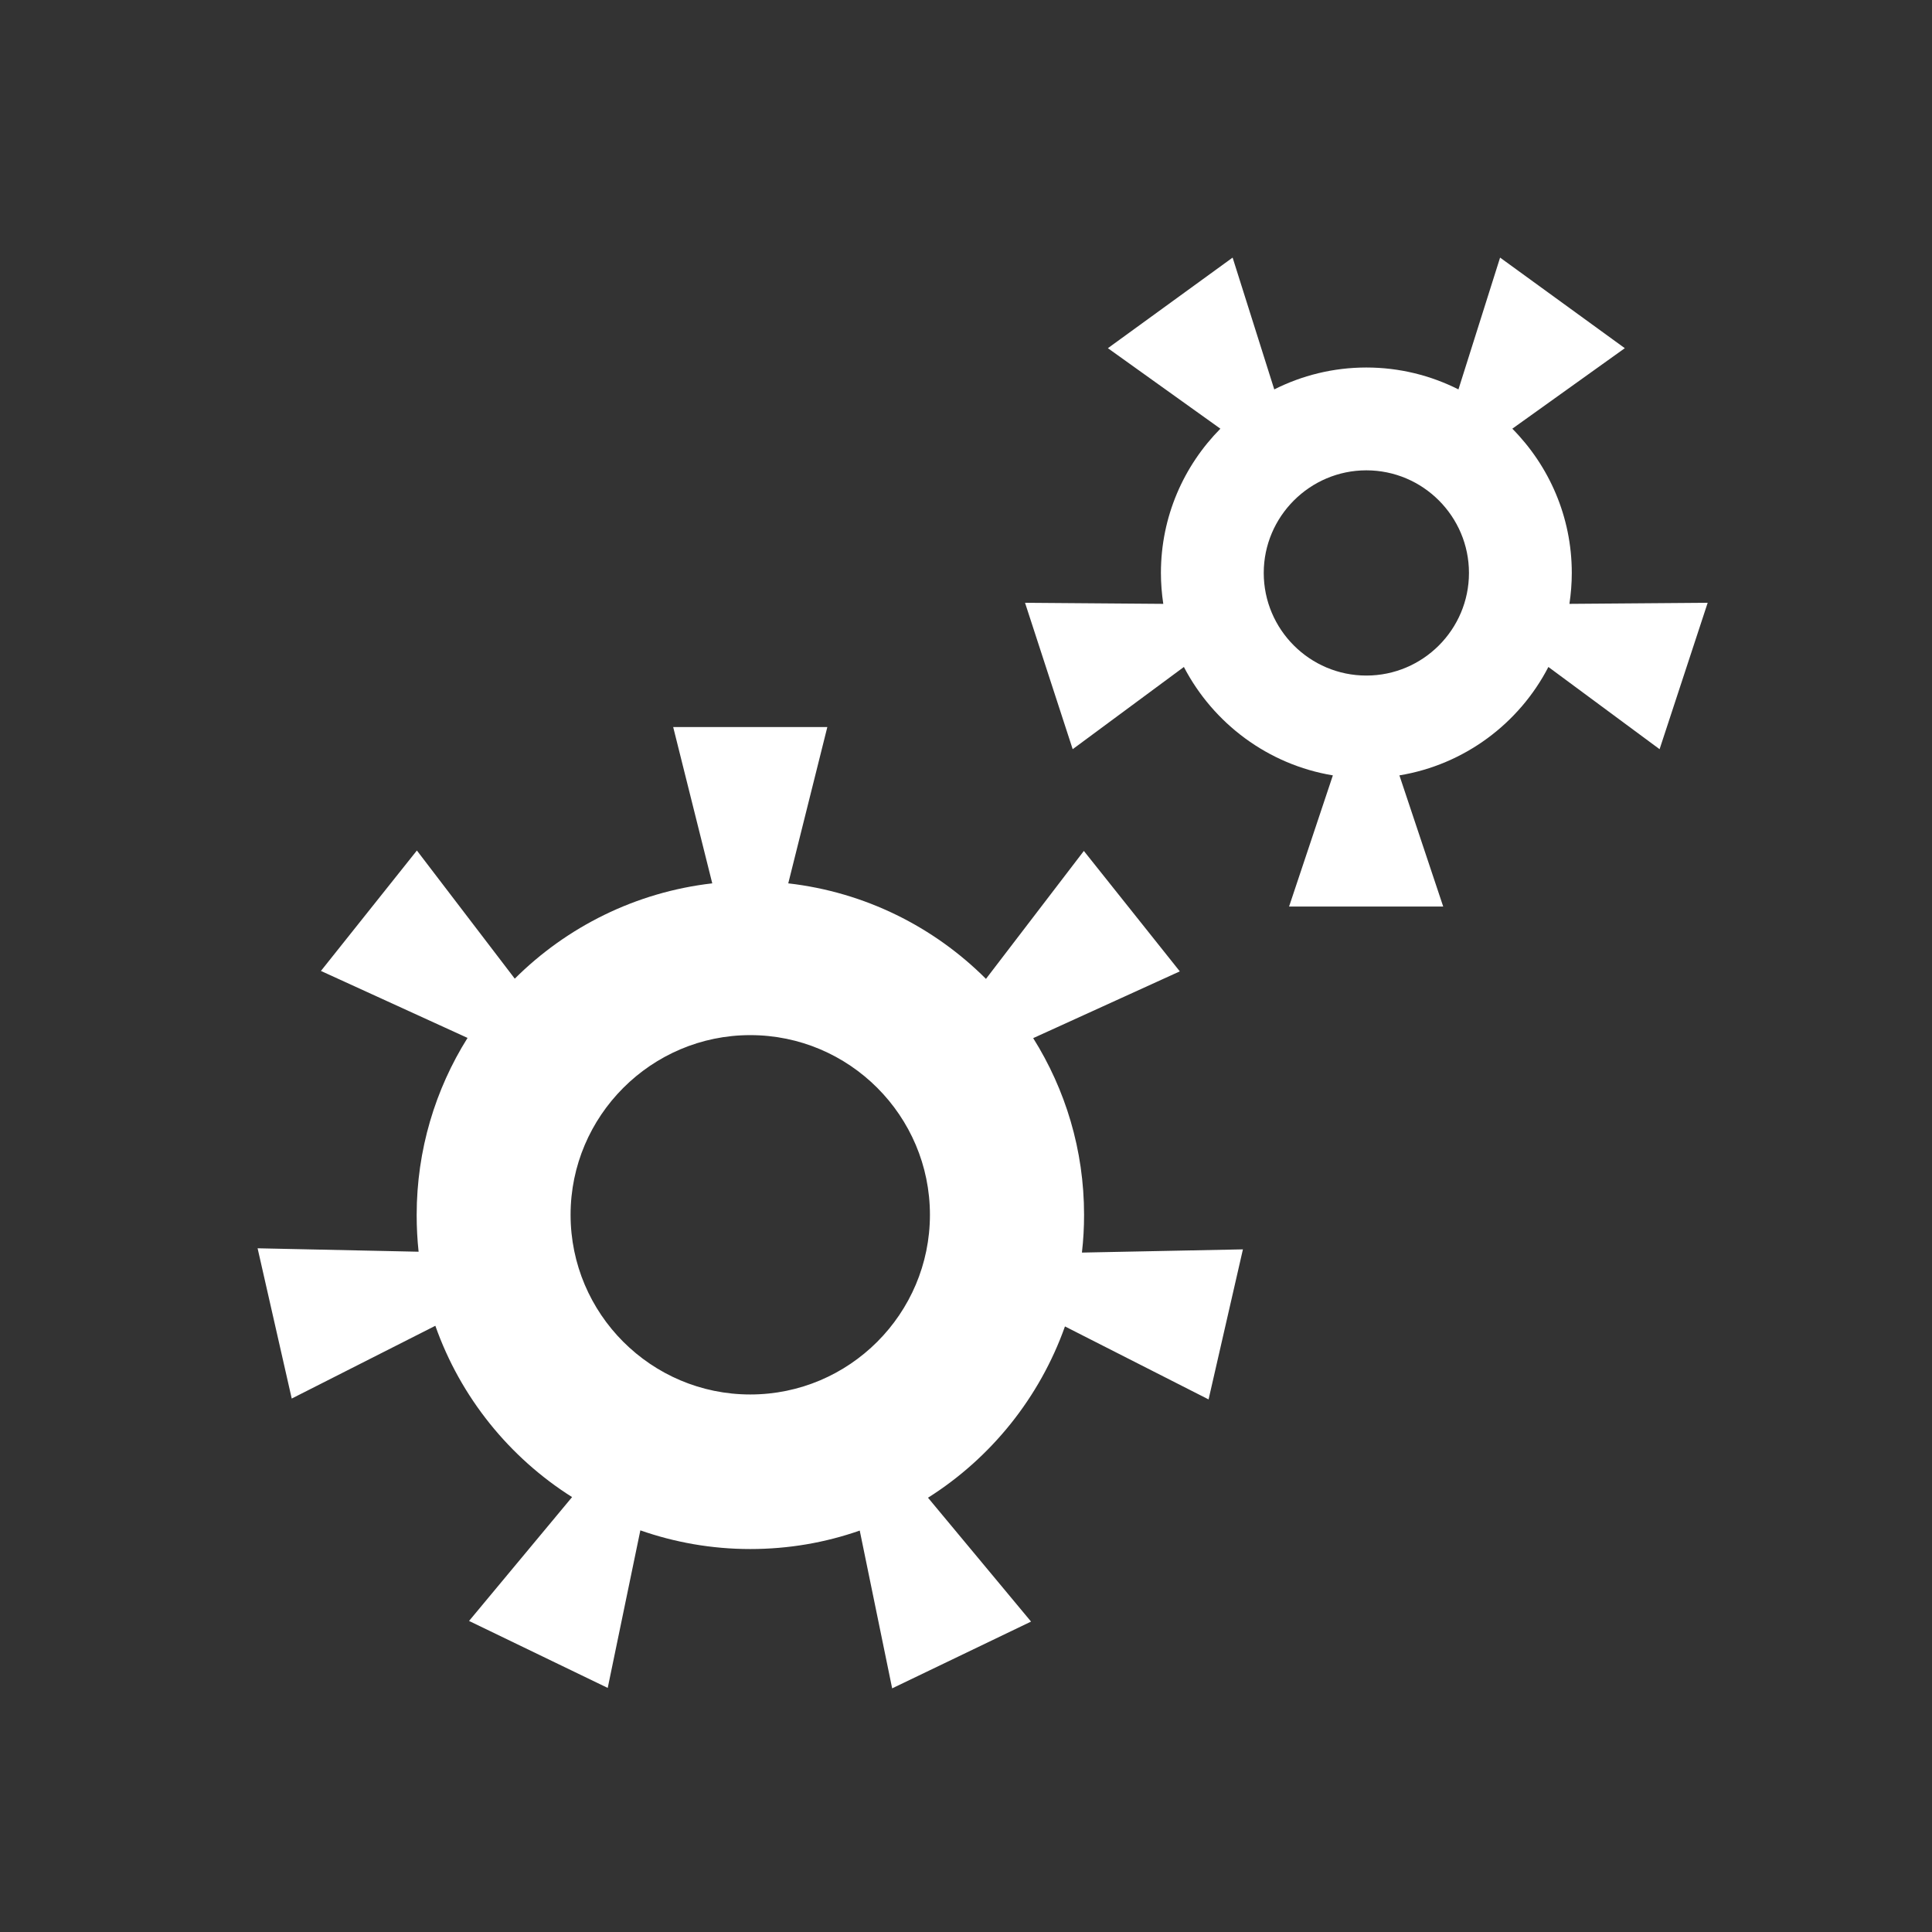
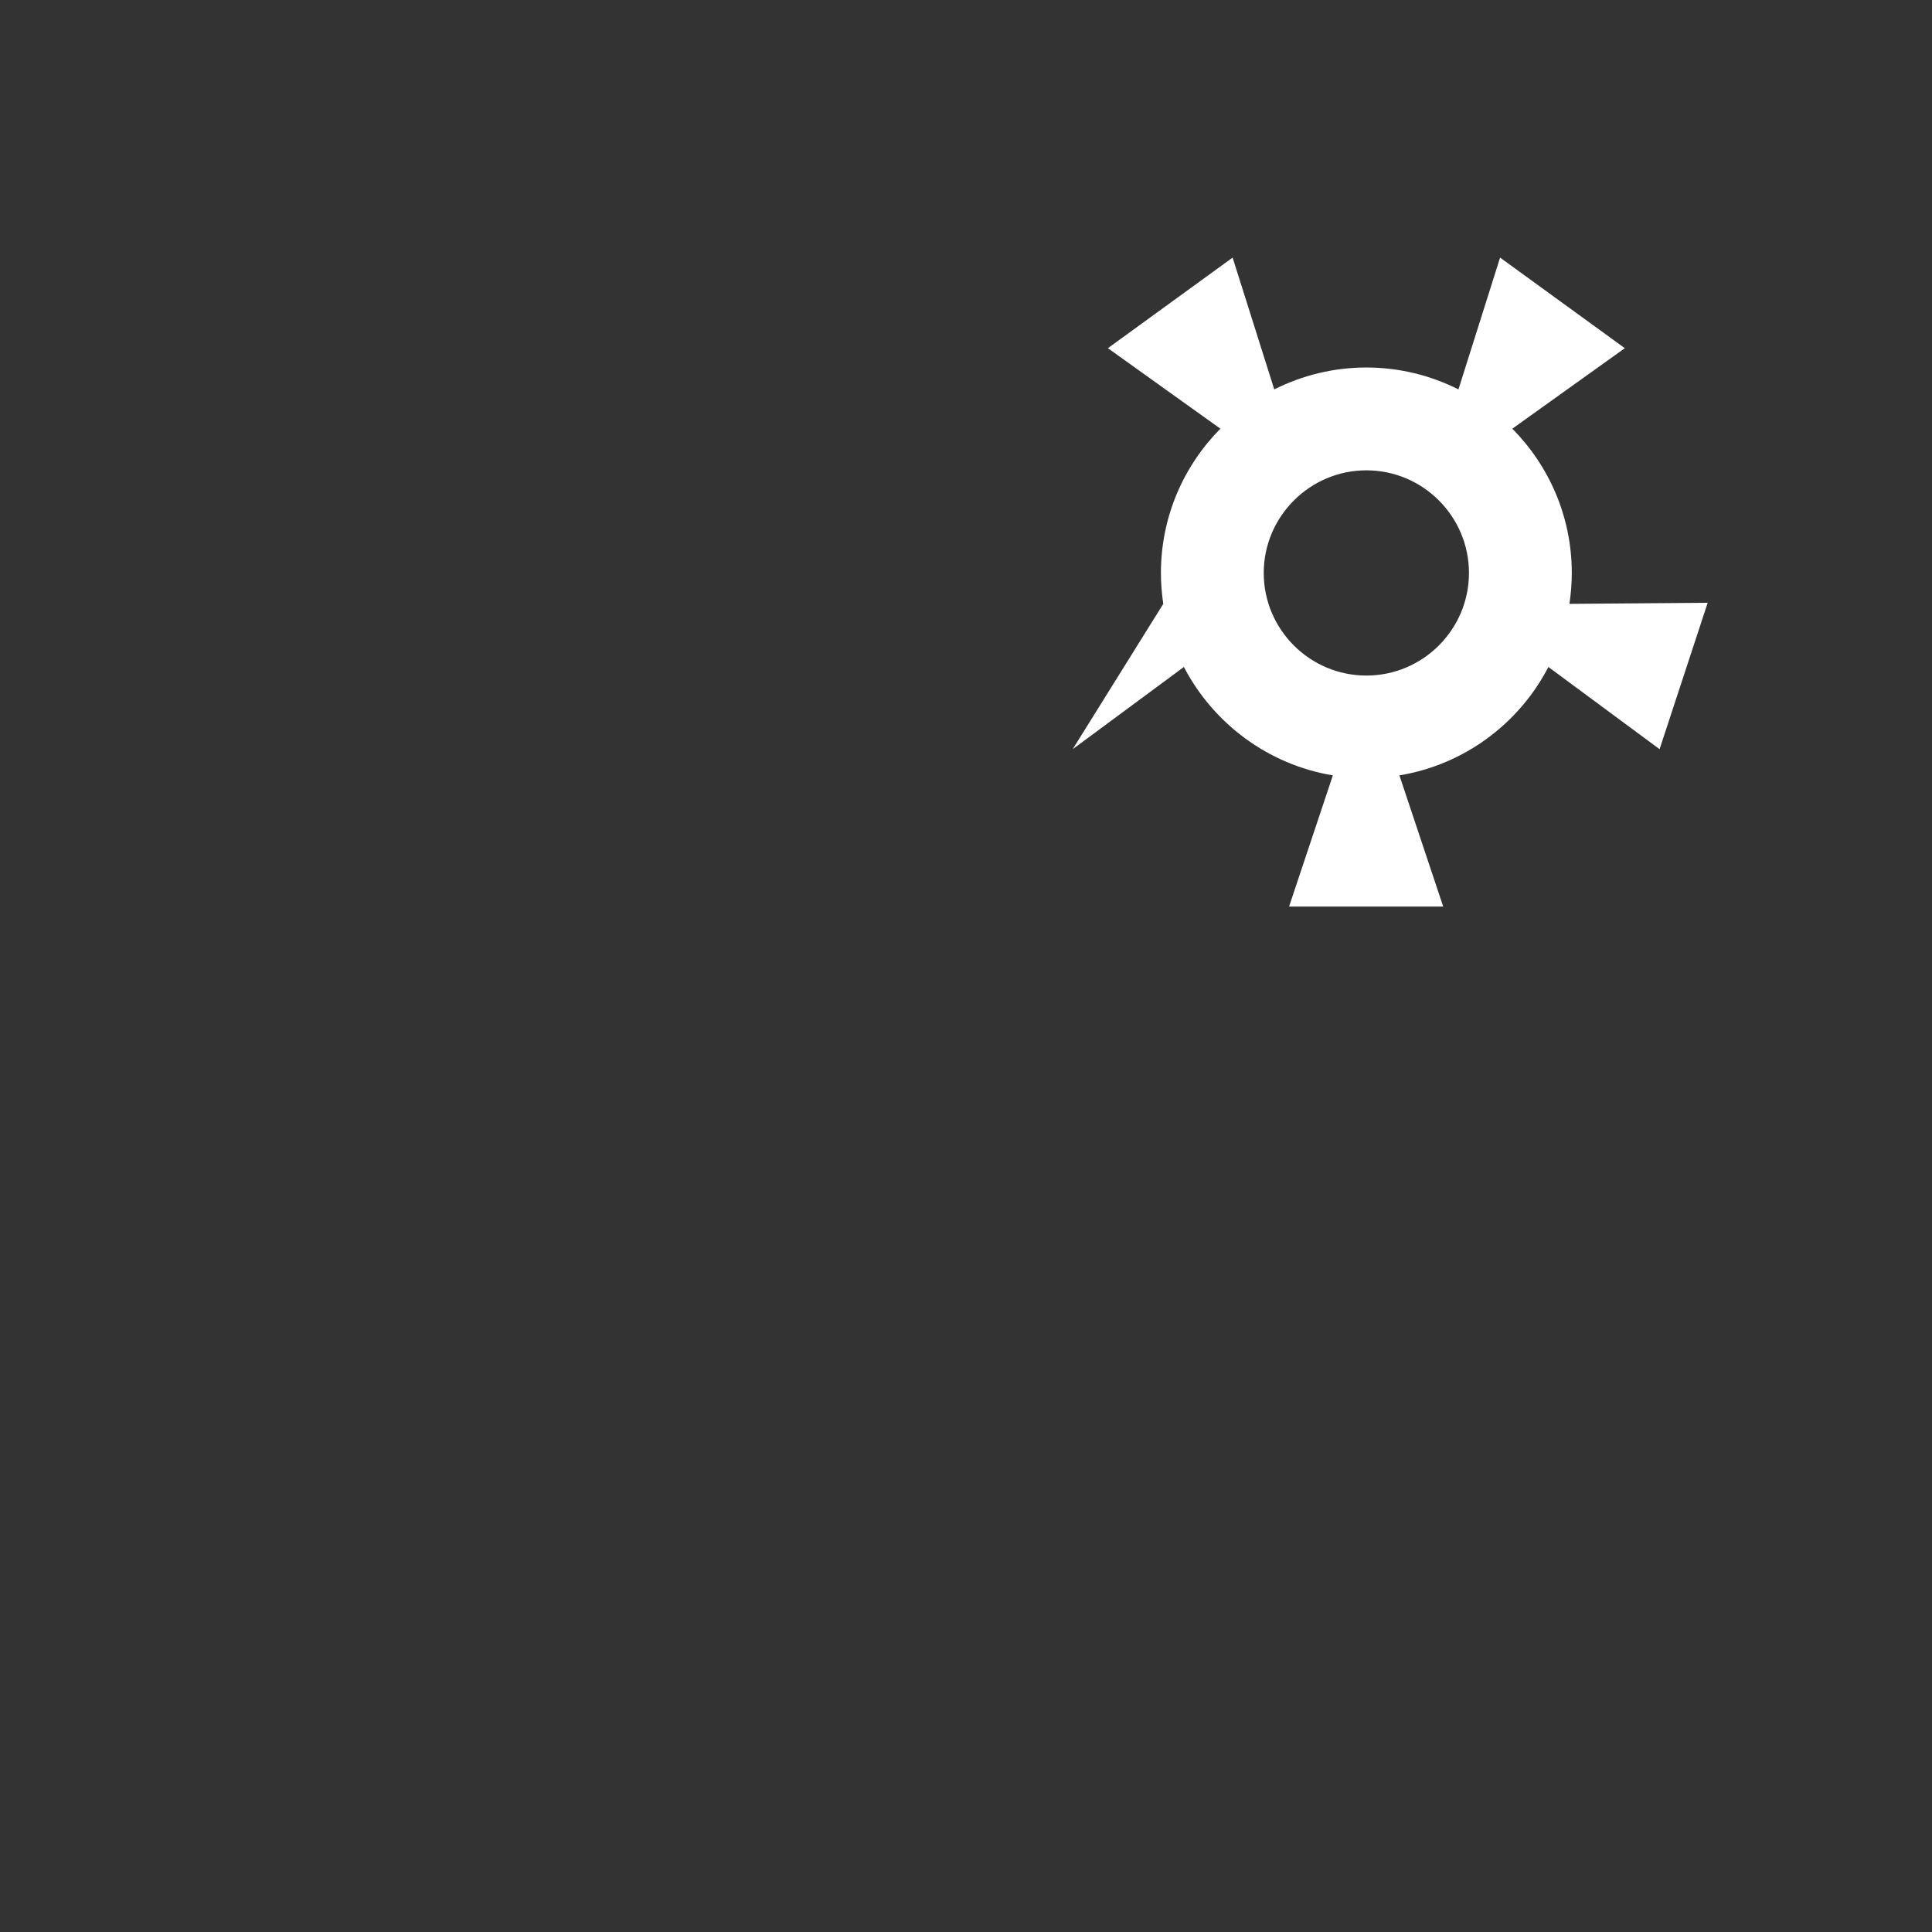
<svg xmlns="http://www.w3.org/2000/svg" width="90" height="90" viewBox="0 0 90 90" fill="none">
  <rect x="0" y="0" width="90" height="90" fill="#333333" stroke="none" />
-   <path d="M50.5 56.59C50.5 53.57 49.63 50.75 48.13 48.36L54.96 45.25L50.49 39.64L45.93 45.6C43.51 43.18 40.3 41.56 36.72 41.15L38.54 33.87H31.36L33.18 41.15C29.61 41.56 26.4 43.18 23.98 45.59L19.42 39.62L14.95 45.23L21.78 48.35C20.28 50.74 19.41 53.57 19.41 56.6C19.41 57.18 19.44 57.75 19.5 58.31L12 58.15L13.59 65.15L20.28 61.76C21.45 65.08 23.72 67.89 26.65 69.74L21.85 75.51L28.31 78.63L29.83 71.29C31.43 71.85 33.15 72.16 34.95 72.16C36.74 72.16 38.45 71.86 40.05 71.3L41.56 78.65L48.03 75.54L43.23 69.77C46.16 67.92 48.43 65.11 49.61 61.79L56.3 65.19L57.9 58.2L50.4 58.35C50.47 57.75 50.5 57.17 50.5 56.59ZM34.95 64.96C30.33 64.96 26.58 61.2 26.58 56.59C26.58 51.98 30.34 48.22 34.95 48.22C39.57 48.22 43.32 51.98 43.32 56.59C43.32 61.2 39.57 64.96 34.95 64.96Z" fill="white" />
-   <path d="M79.55 28.08L73.11 28.13C73.18 27.66 73.22 27.18 73.22 26.69C73.22 24.07 72.16 21.7 70.45 19.97L75.69 16.22L69.88 12L67.94 18.14C66.65 17.49 65.19 17.12 63.65 17.12C62.11 17.12 60.65 17.49 59.36 18.14L57.42 12L51.61 16.22L56.85 19.97C55.14 21.7 54.08 24.07 54.08 26.69C54.08 27.18 54.12 27.66 54.19 28.13L47.75 28.08L49.97 34.9L55.15 31.07C56.52 33.7 59.07 35.62 62.09 36.12L60.05 42.23H67.23L65.19 36.12C68.22 35.62 70.77 33.7 72.13 31.07L77.31 34.9L79.55 28.08ZM63.65 31.47C61.01 31.47 58.87 29.32 58.87 26.69C58.87 24.06 61.02 21.91 63.65 21.91C66.29 21.91 68.43 24.06 68.43 26.69C68.43 29.32 66.29 31.47 63.65 31.47Z" fill="white" />
+   <path d="M79.55 28.08L73.11 28.13C73.18 27.66 73.22 27.18 73.22 26.69C73.22 24.07 72.16 21.7 70.45 19.97L75.69 16.22L69.88 12L67.94 18.14C66.65 17.49 65.19 17.12 63.65 17.12C62.11 17.12 60.65 17.49 59.36 18.14L57.42 12L51.61 16.22L56.85 19.97C55.14 21.7 54.08 24.07 54.08 26.69C54.08 27.18 54.12 27.66 54.19 28.13L49.97 34.9L55.15 31.07C56.52 33.7 59.07 35.62 62.09 36.12L60.05 42.23H67.23L65.19 36.12C68.22 35.62 70.77 33.7 72.13 31.07L77.31 34.9L79.55 28.08ZM63.65 31.47C61.01 31.47 58.87 29.32 58.87 26.69C58.87 24.06 61.02 21.91 63.65 21.91C66.29 21.91 68.43 24.06 68.43 26.69C68.43 29.32 66.29 31.47 63.65 31.47Z" fill="white" />
</svg>